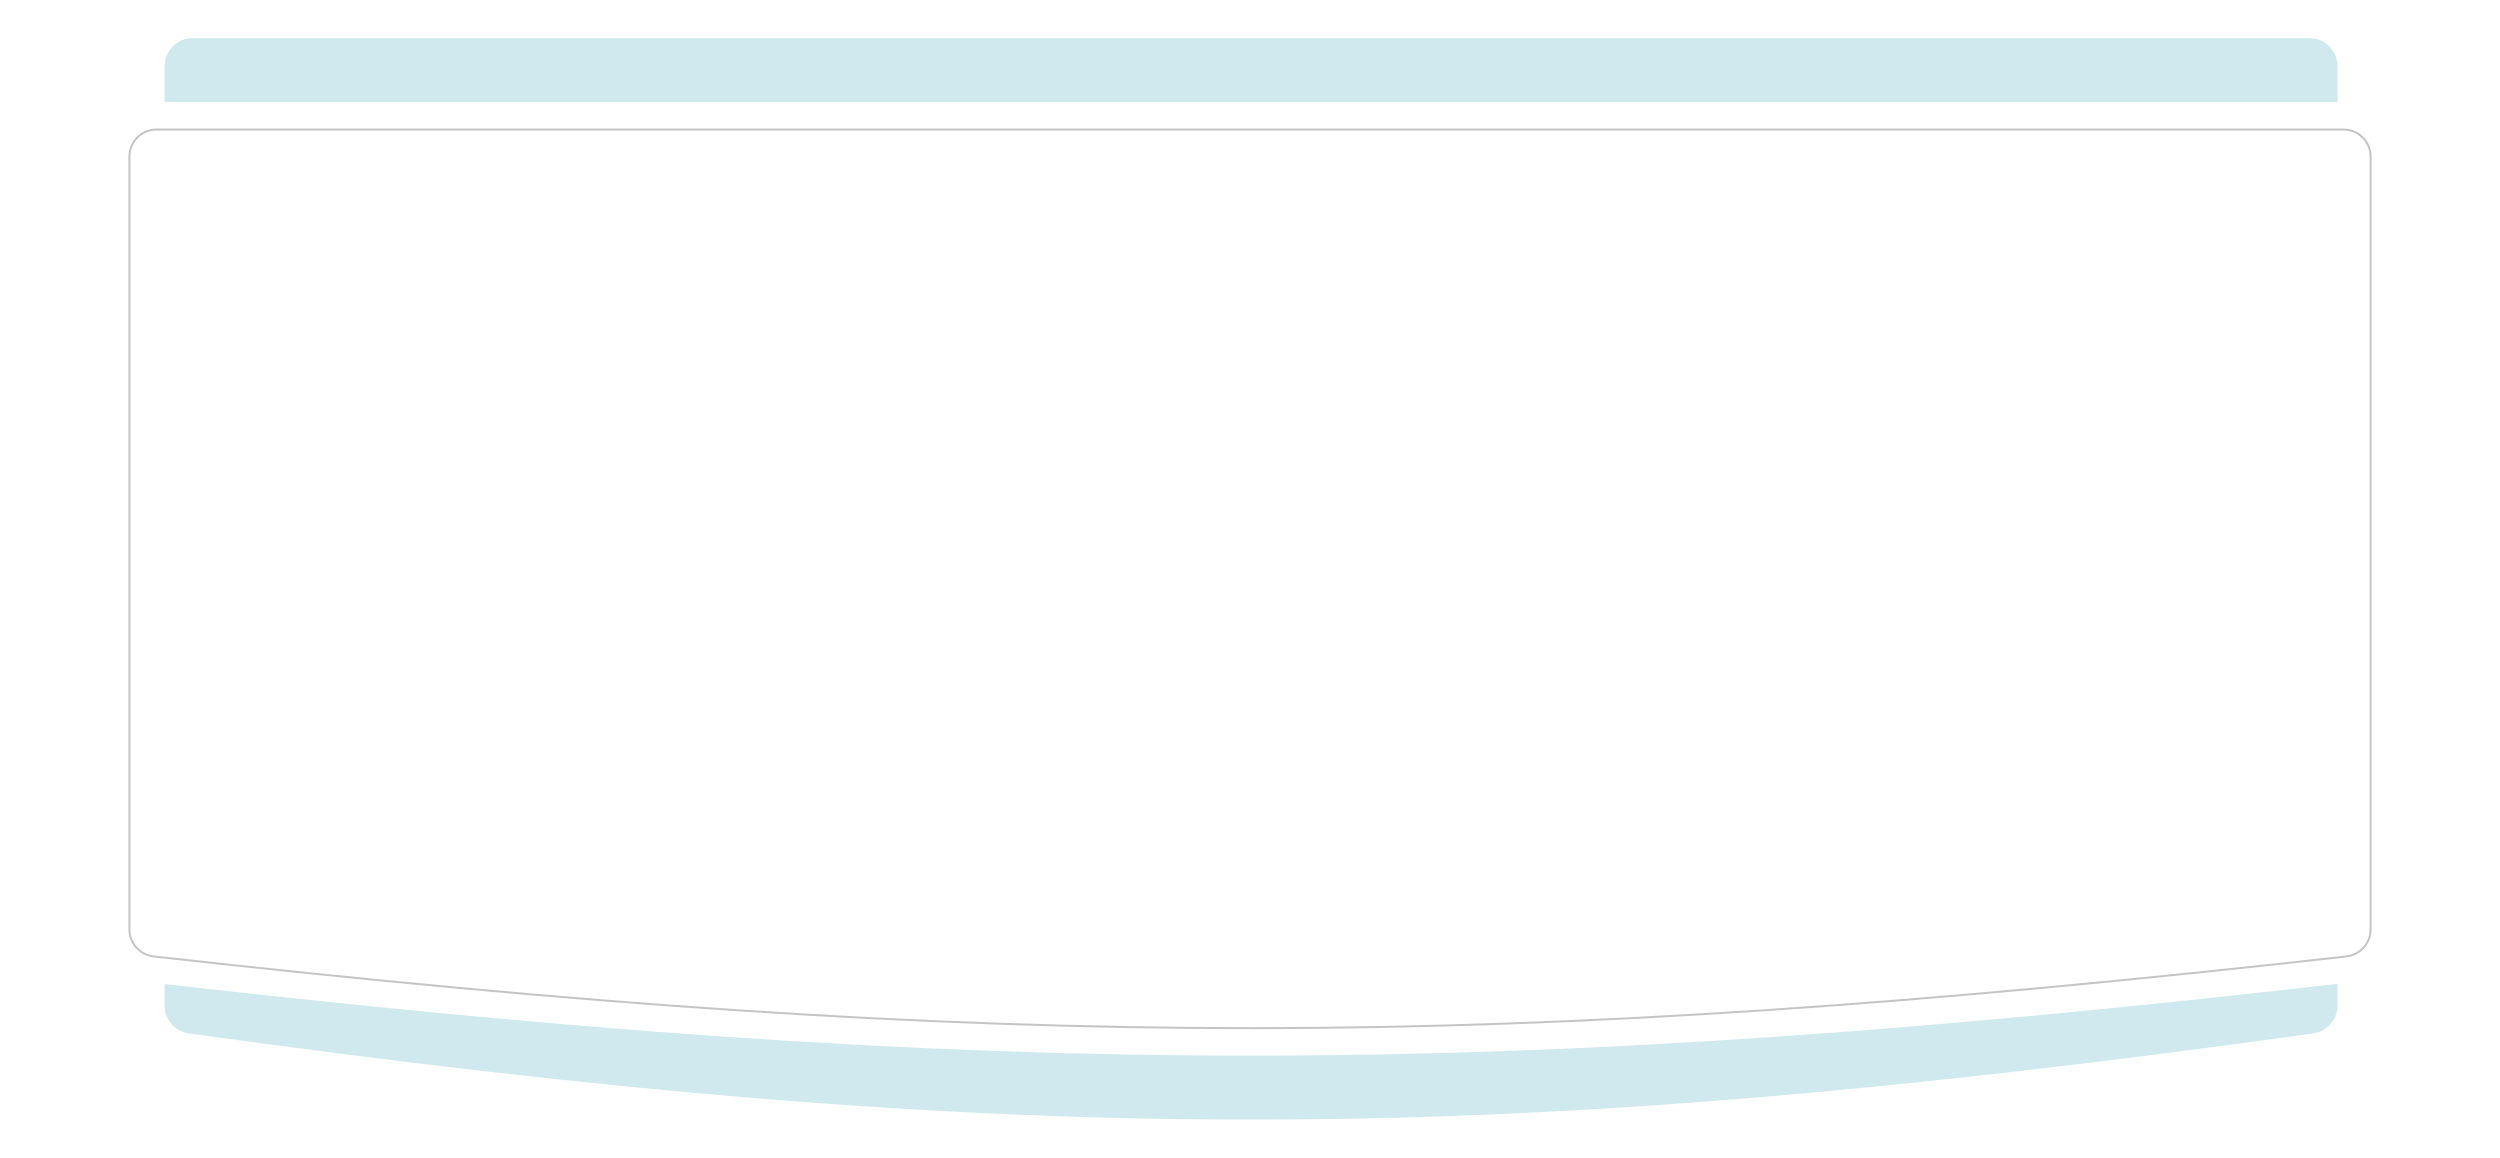
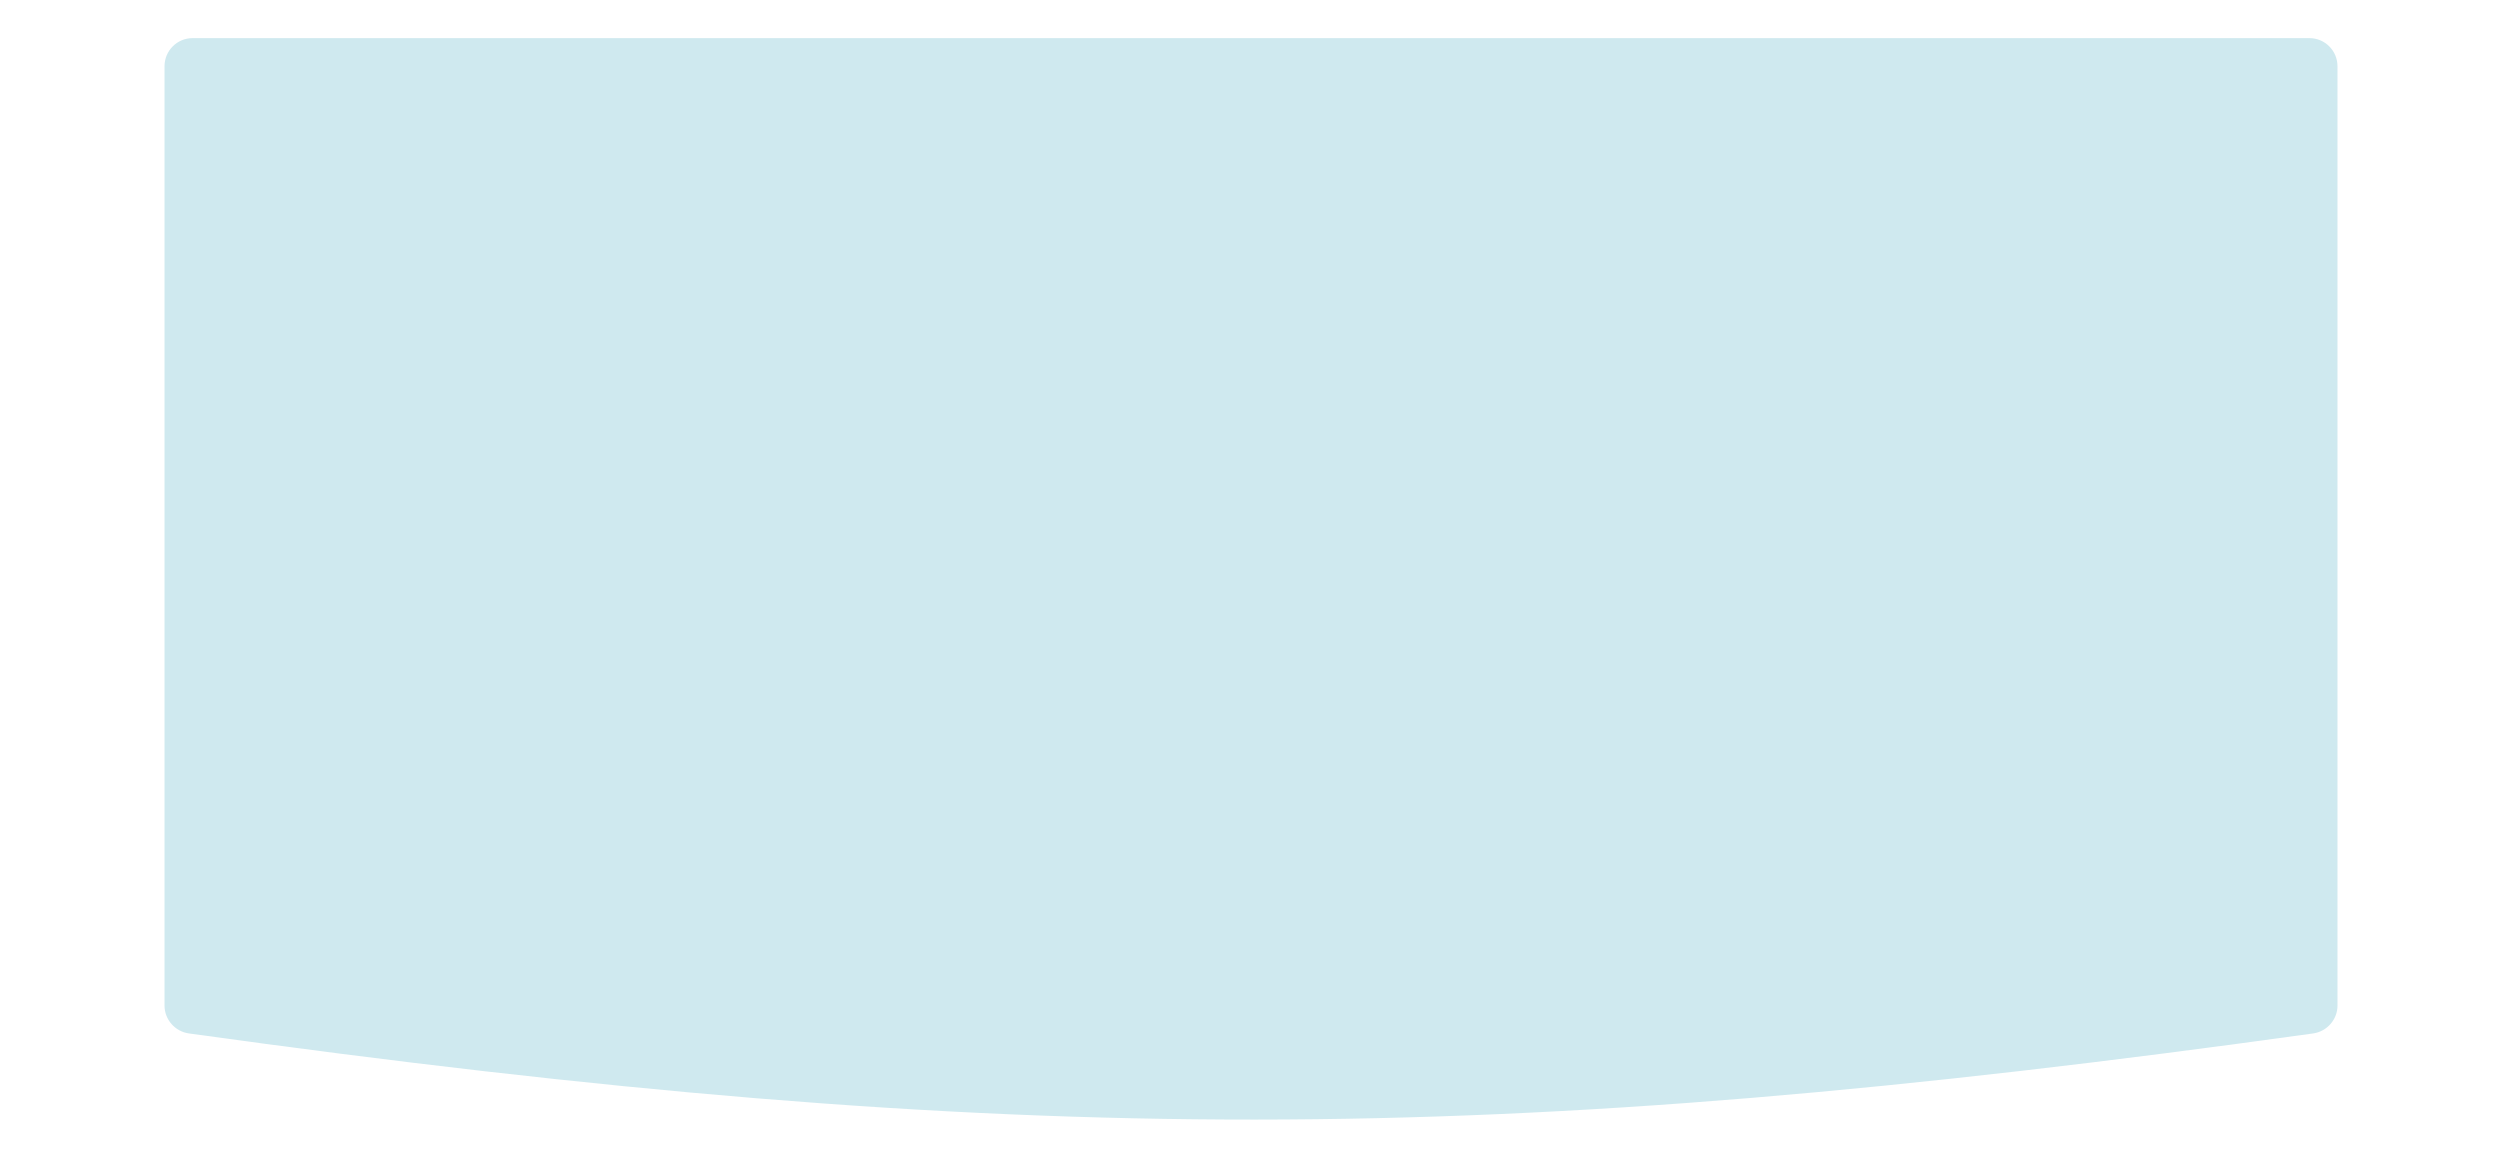
<svg xmlns="http://www.w3.org/2000/svg" width="1246" height="577" viewBox="0 0 1246 577" fill="none">
  <path d="M82 33C82 25.268 88.268 19 96 19H1151C1158.73 19 1165 25.268 1165 33V501.2C1165 508.178 1159.75 514.108 1152.84 515.07C744.206 571.962 508.205 572.657 94.169 515.069C87.257 514.108 82 508.177 82 501.198V33Z" fill="#CFE9EF" />
  <g filter="url(#filter0_d_182_31)">
-     <path d="M50 64.871C50 57.139 56.268 50.871 64 50.871H1182C1189.73 50.871 1196 57.139 1196 64.871V474.32C1196 481.421 1190.57 487.412 1183.51 488.231C750.749 538.453 500.982 539.068 62.492 488.23C55.438 487.412 50 481.42 50 474.319V64.871Z" fill="white" />
-   </g>
-   <path d="M78 64.556H1168C1175.46 64.556 1181.5 70.6 1181.5 78.056V463.273C1181.5 470.134 1176.23 475.925 1169.41 476.692C747.589 524.072 503.996 524.651 76.598 476.691C69.769 475.925 64.5 470.133 64.5 463.272V78.056C64.5 70.6 70.544 64.556 78 64.556Z" fill="white" stroke="#C4C4C4" />
+     </g>
  <defs>
    <filter id="filter0_d_182_31" x="0" y="0.871" width="1246" height="575.257" filterUnits="userSpaceOnUse" color-interpolation-filters="sRGB">
      <feFlood flood-opacity="0" result="BackgroundImageFix" />
      <feColorMatrix in="SourceAlpha" type="matrix" values="0 0 0 0 0 0 0 0 0 0 0 0 0 0 0 0 0 0 127 0" result="hardAlpha" />
      <feOffset />
      <feGaussianBlur stdDeviation="25" />
      <feComposite in2="hardAlpha" operator="out" />
      <feColorMatrix type="matrix" values="0 0 0 0 0 0 0 0 0 0 0 0 0 0 0 0 0 0 0.25 0" />
      <feBlend mode="normal" in2="BackgroundImageFix" result="effect1_dropShadow_182_31" />
      <feBlend mode="normal" in="SourceGraphic" in2="effect1_dropShadow_182_31" result="shape" />
    </filter>
  </defs>
</svg>